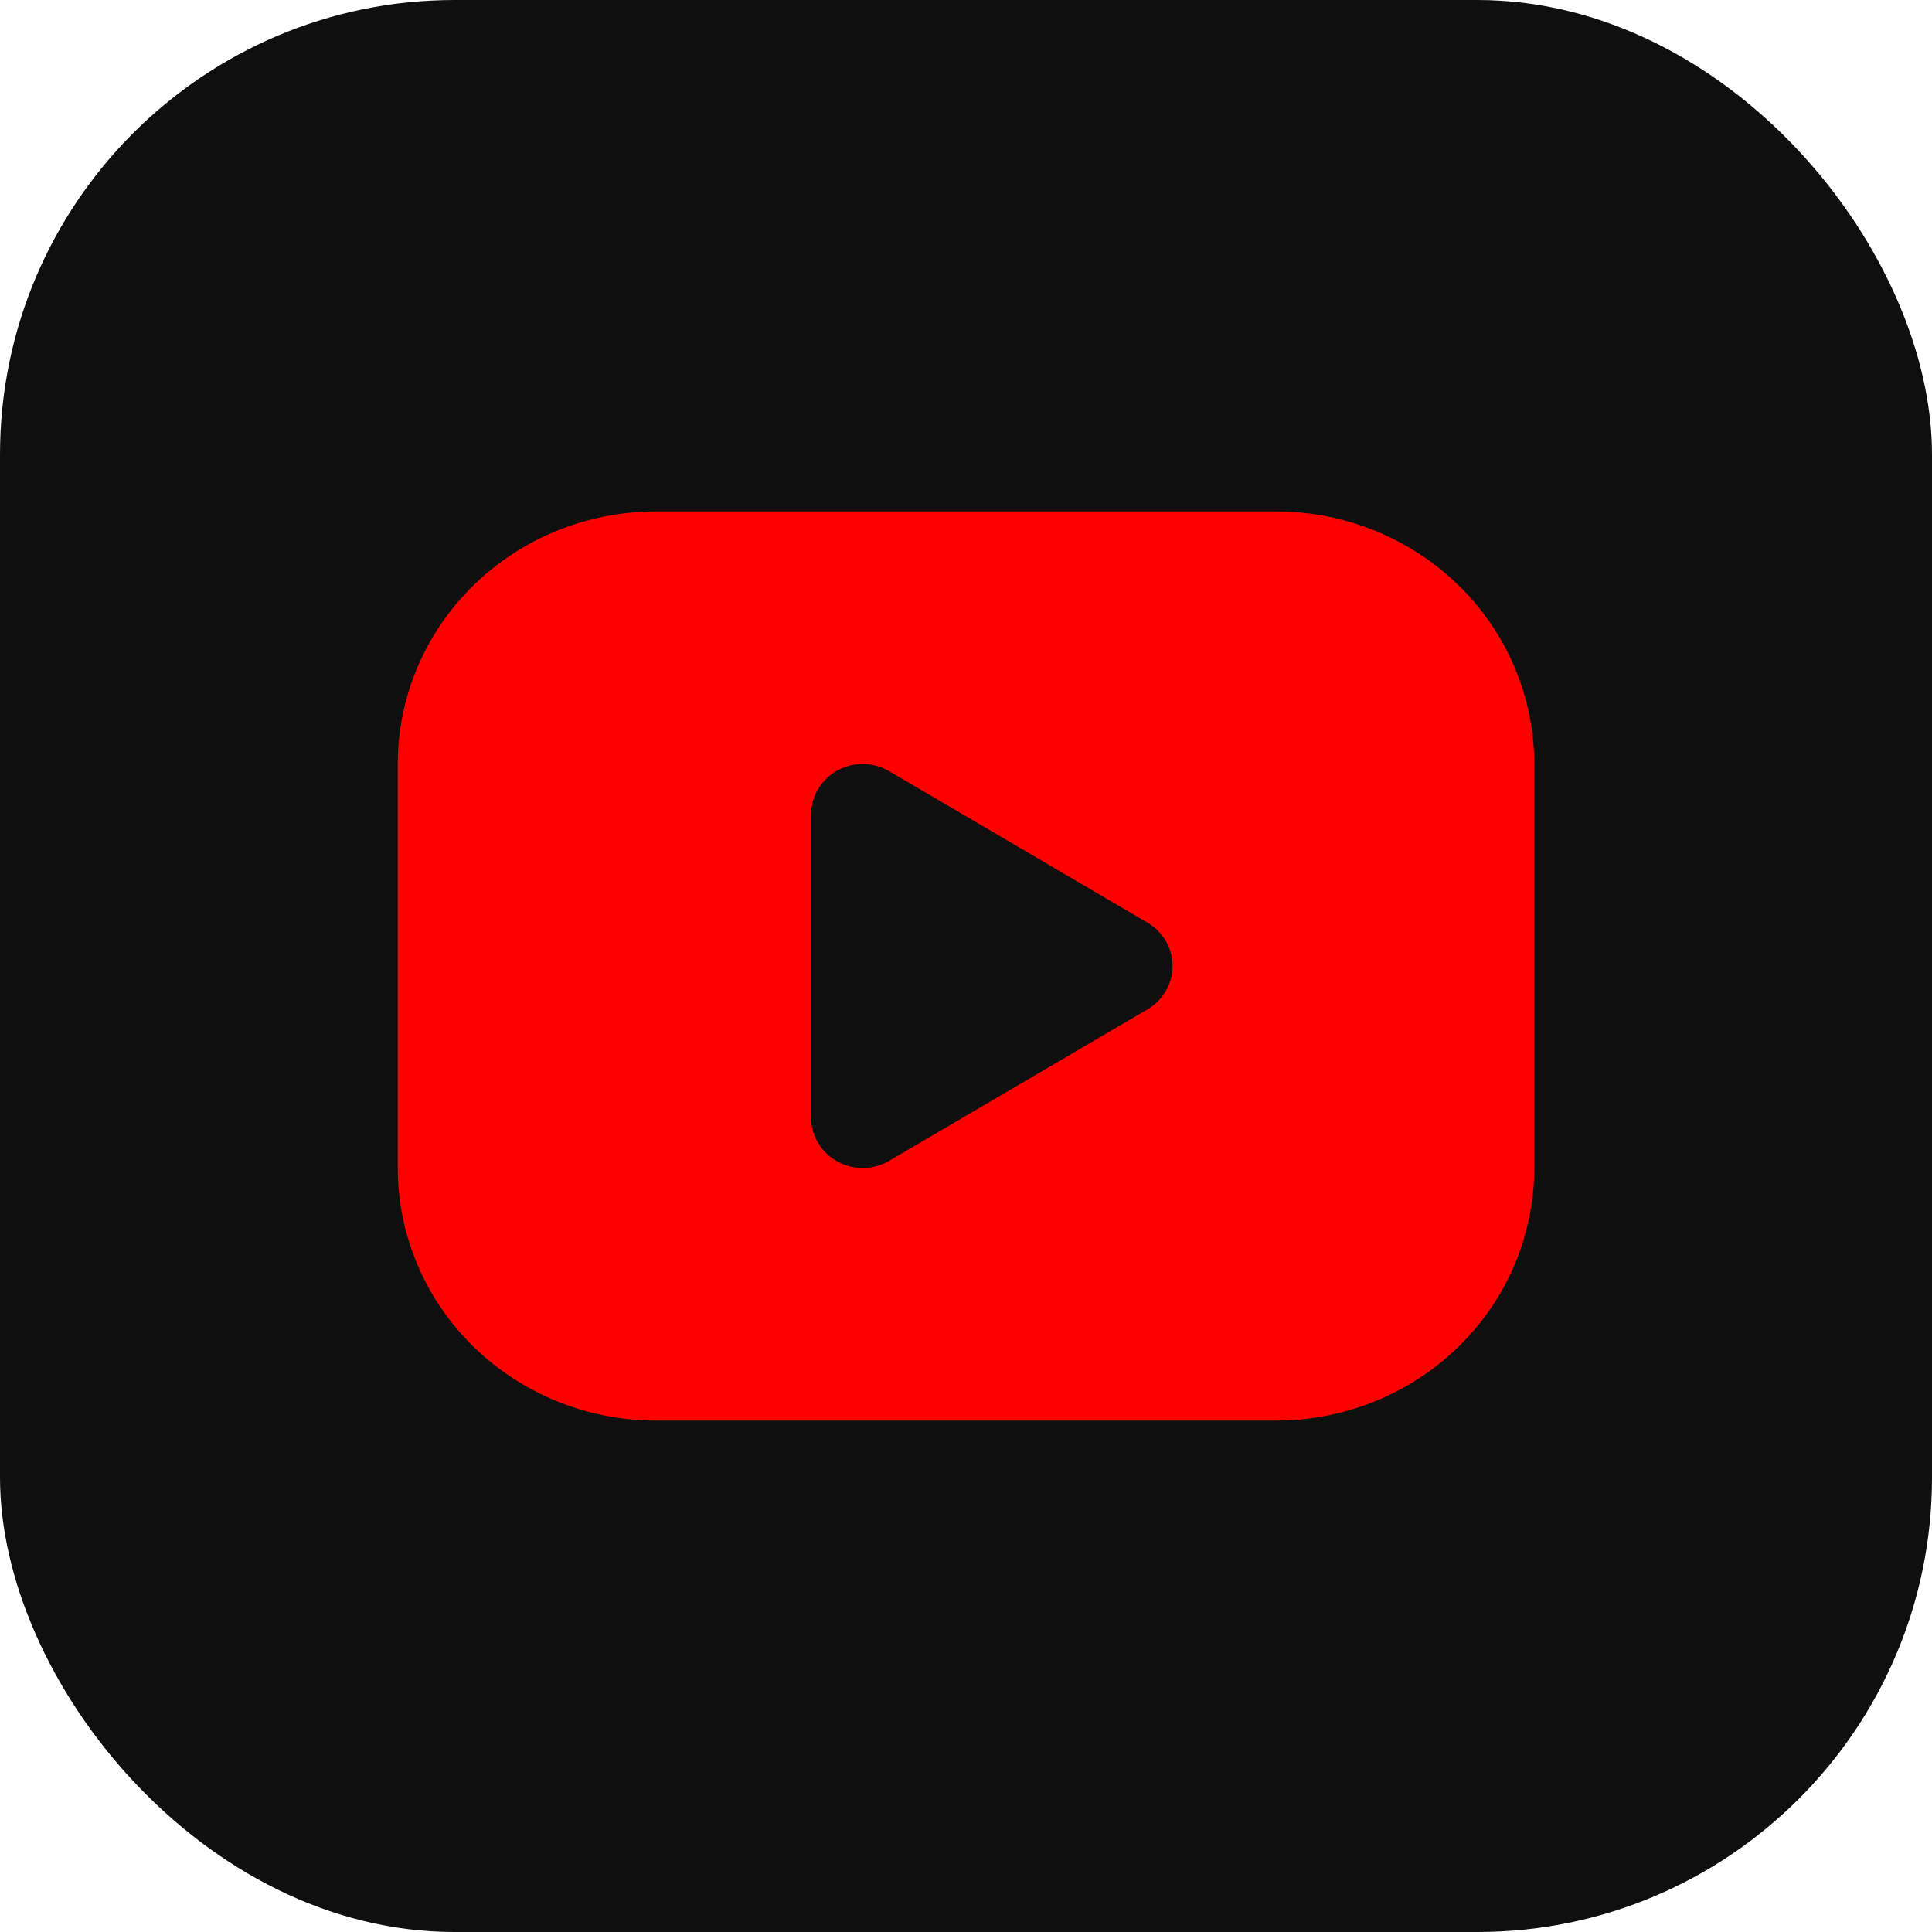
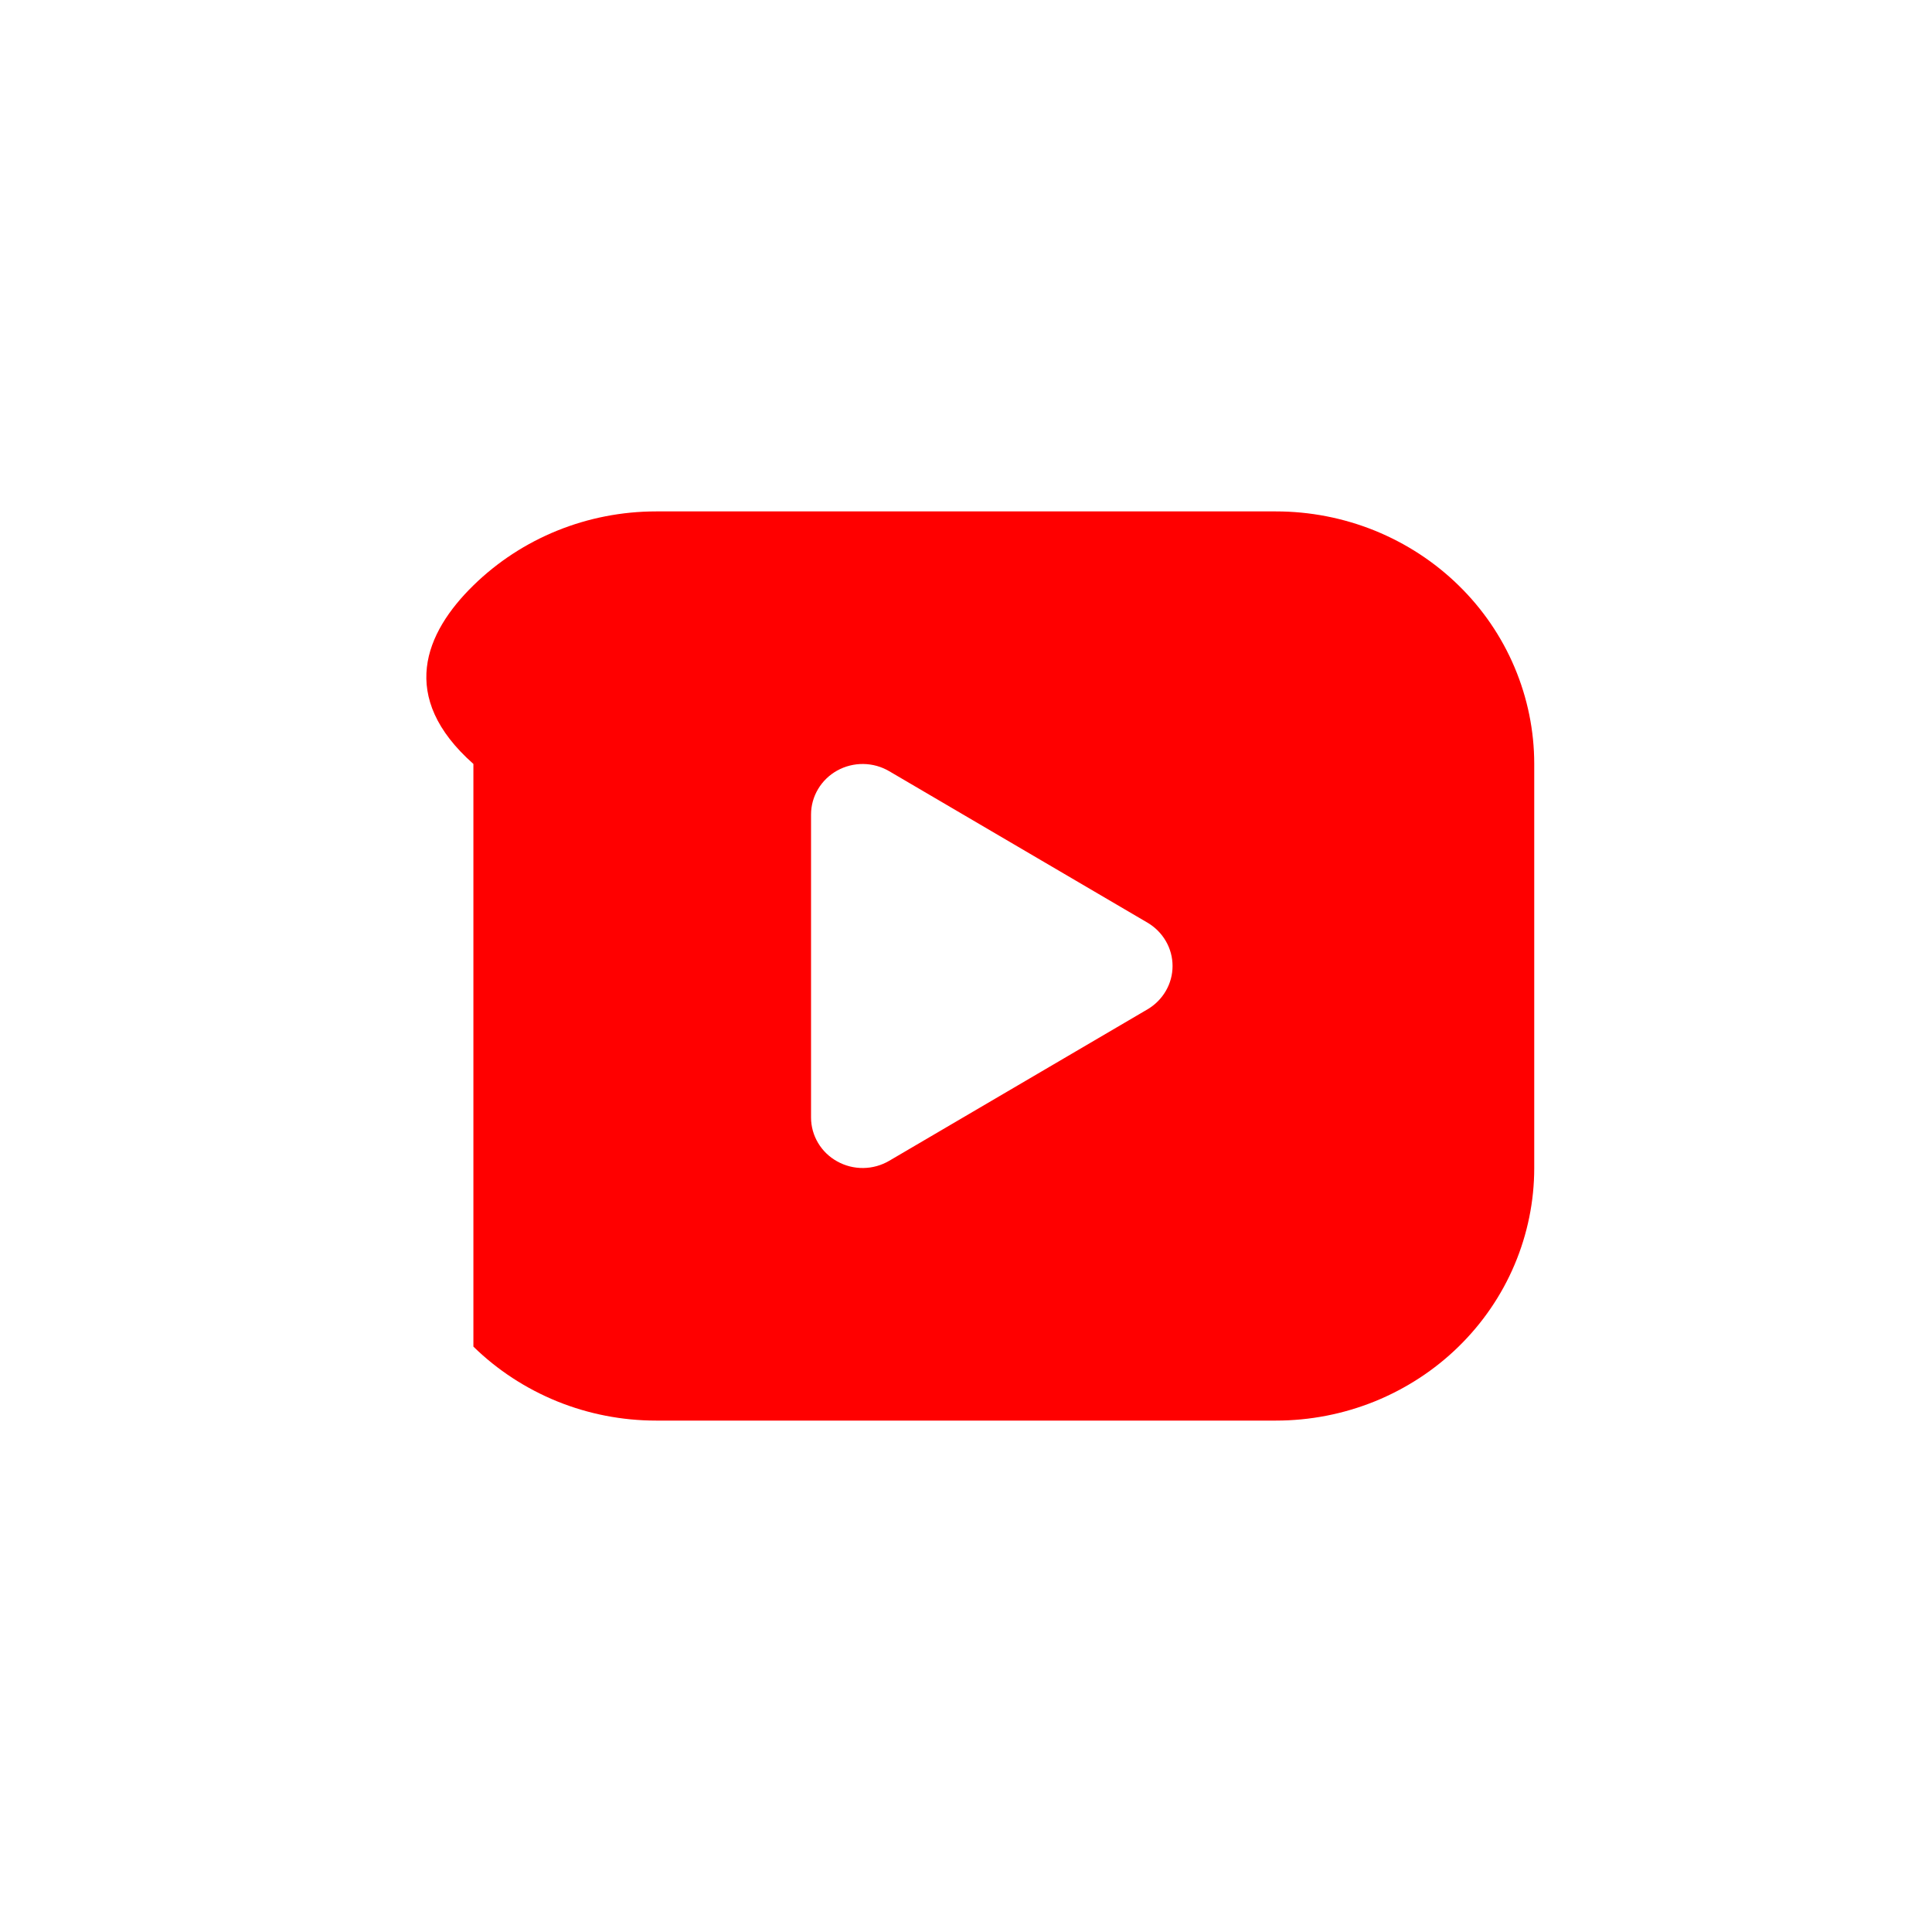
<svg xmlns="http://www.w3.org/2000/svg" width="34" height="34" viewBox="0 0 34 34" fill="none">
-   <rect width="34" height="34" rx="8" fill="#0F0F0F" />
-   <path d="M22.454 9C23.052 9 23.642 9.115 24.194 9.338C24.745 9.562 25.247 9.889 25.669 10.302C26.091 10.714 26.426 11.204 26.654 11.744C26.882 12.283 27 12.861 27 13.444V20.556C27 21.139 26.882 21.717 26.654 22.256C26.426 22.796 26.091 23.285 25.669 23.698C25.247 24.111 24.745 24.438 24.194 24.662C23.642 24.885 23.052 25 22.454 25H11.546C10.948 25 10.357 24.885 9.806 24.662C9.255 24.438 8.753 24.111 8.331 23.698C7.479 22.865 7 21.734 7 20.556V13.444C7 12.266 7.479 11.135 8.331 10.302C9.184 9.468 10.34 9 11.546 9H22.454ZM14.273 14.333V19.667C14.273 19.824 14.316 19.978 14.397 20.114C14.478 20.25 14.594 20.362 14.734 20.439C14.874 20.517 15.032 20.557 15.193 20.555C15.354 20.553 15.511 20.509 15.649 20.428L20.195 17.762C20.329 17.683 20.44 17.571 20.517 17.438C20.595 17.304 20.635 17.153 20.635 17C20.635 16.847 20.595 16.696 20.517 16.562C20.44 16.429 20.329 16.317 20.195 16.238L15.649 13.572C15.511 13.491 15.354 13.447 15.193 13.445C15.032 13.443 14.874 13.483 14.734 13.56C14.594 13.638 14.478 13.75 14.397 13.886C14.316 14.022 14.273 14.176 14.273 14.333Z" fill="#FF0000" />
+   <path d="M22.454 9C23.052 9 23.642 9.115 24.194 9.338C24.745 9.562 25.247 9.889 25.669 10.302C26.091 10.714 26.426 11.204 26.654 11.744C26.882 12.283 27 12.861 27 13.444V20.556C27 21.139 26.882 21.717 26.654 22.256C26.426 22.796 26.091 23.285 25.669 23.698C25.247 24.111 24.745 24.438 24.194 24.662C23.642 24.885 23.052 25 22.454 25H11.546C10.948 25 10.357 24.885 9.806 24.662C9.255 24.438 8.753 24.111 8.331 23.698V13.444C7 12.266 7.479 11.135 8.331 10.302C9.184 9.468 10.34 9 11.546 9H22.454ZM14.273 14.333V19.667C14.273 19.824 14.316 19.978 14.397 20.114C14.478 20.25 14.594 20.362 14.734 20.439C14.874 20.517 15.032 20.557 15.193 20.555C15.354 20.553 15.511 20.509 15.649 20.428L20.195 17.762C20.329 17.683 20.44 17.571 20.517 17.438C20.595 17.304 20.635 17.153 20.635 17C20.635 16.847 20.595 16.696 20.517 16.562C20.44 16.429 20.329 16.317 20.195 16.238L15.649 13.572C15.511 13.491 15.354 13.447 15.193 13.445C15.032 13.443 14.874 13.483 14.734 13.56C14.594 13.638 14.478 13.75 14.397 13.886C14.316 14.022 14.273 14.176 14.273 14.333Z" fill="#FF0000" />
</svg>